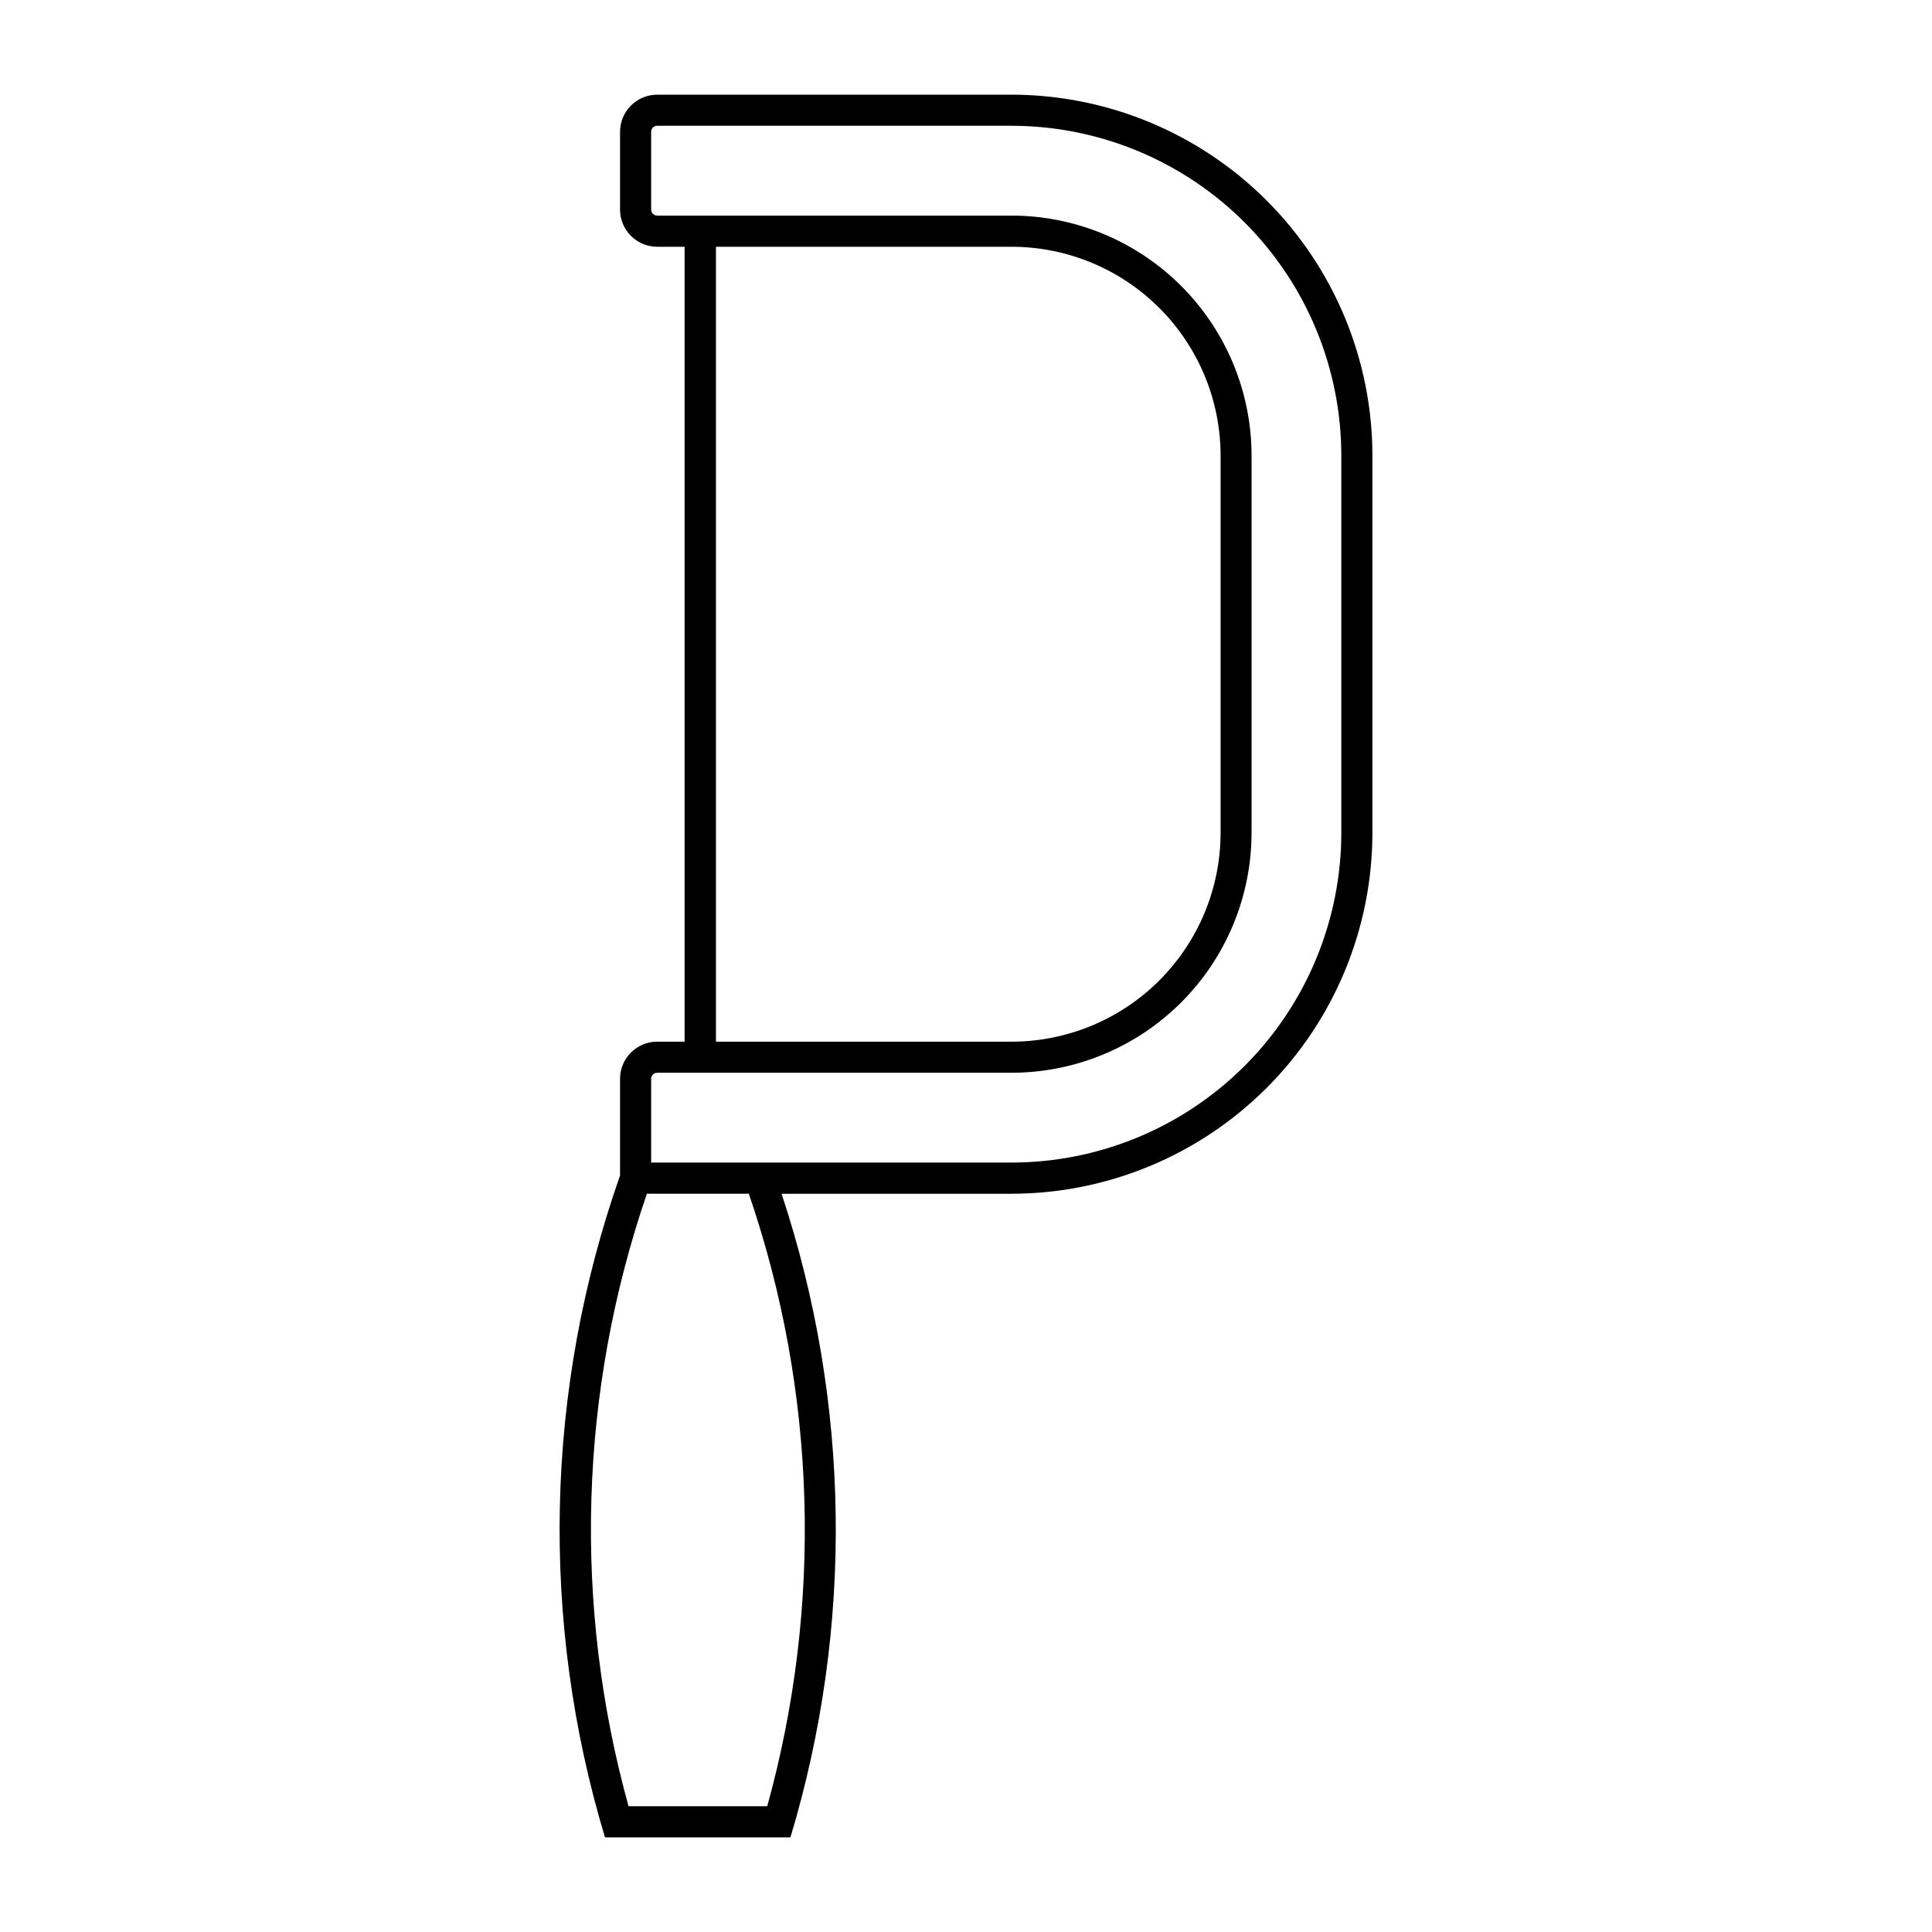
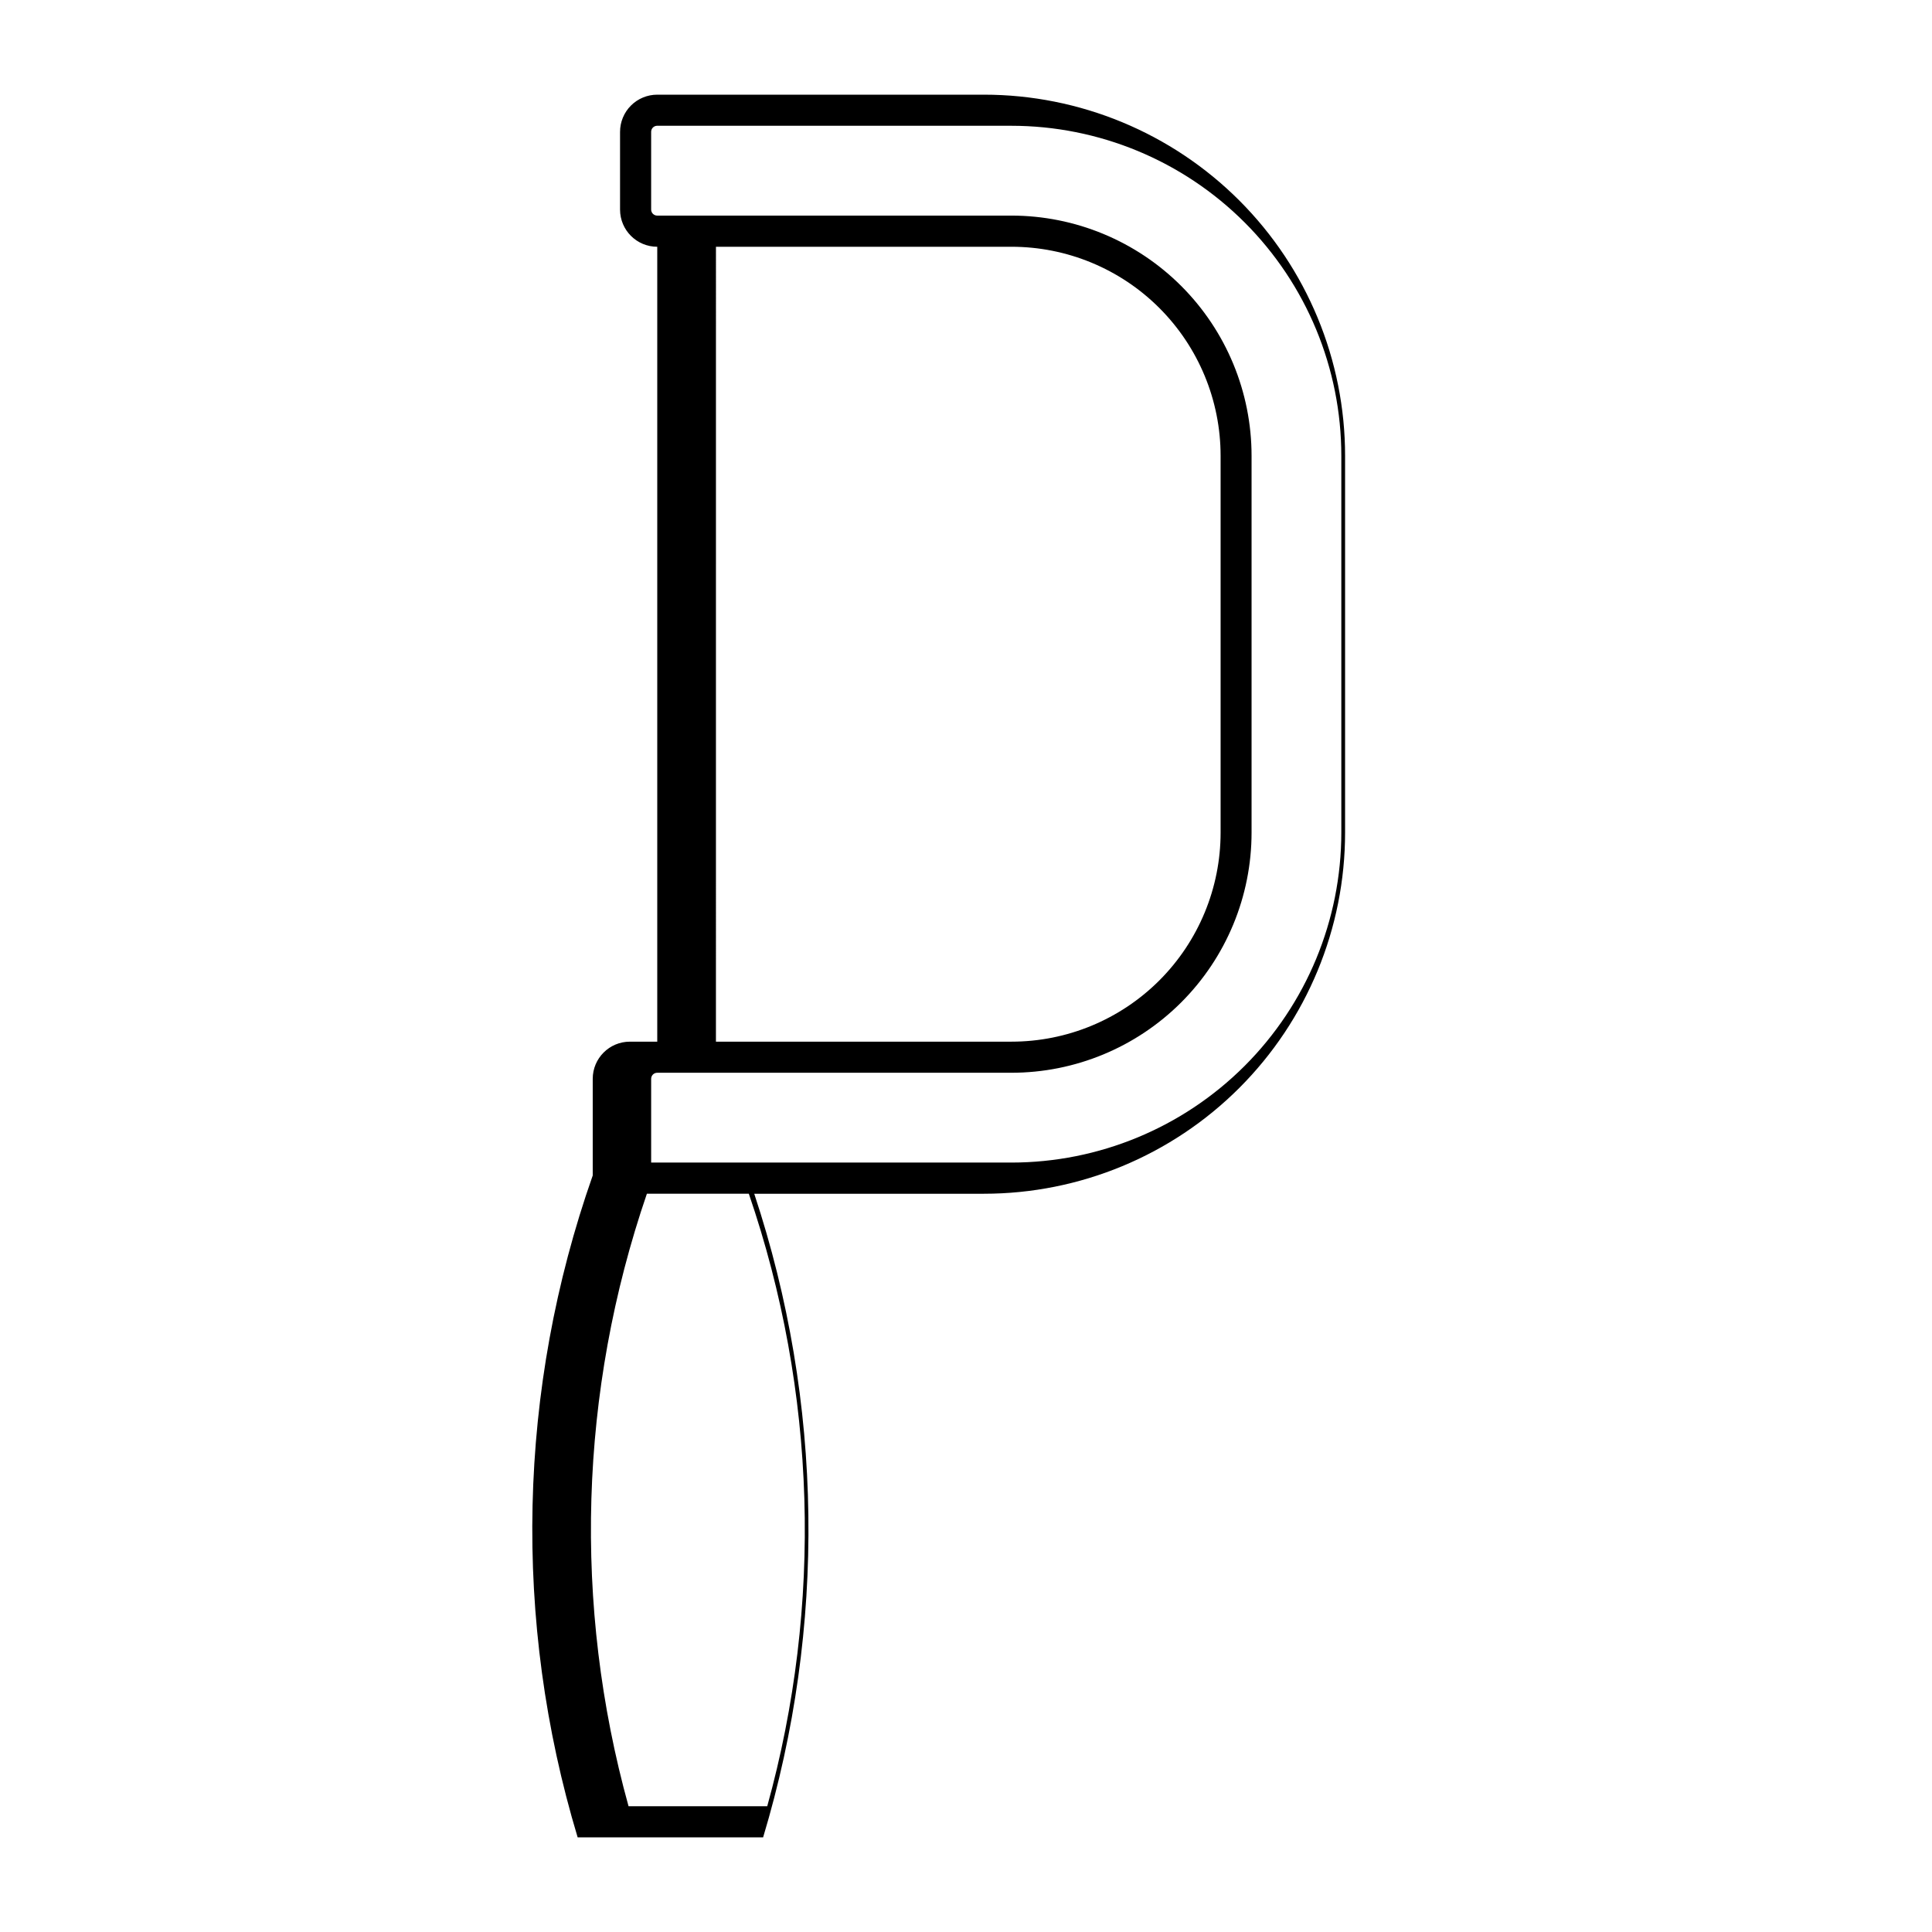
<svg xmlns="http://www.w3.org/2000/svg" fill="#000000" width="800px" height="800px" version="1.1" viewBox="144 144 512 512">
-   <path d="m318.18 169.09c-2.617 0-5.125 1.035-6.977 2.887-1.848 1.848-2.883 4.359-2.883 6.973v20.605c0.008 5.438 4.418 9.844 9.859 9.84h7.242v210.66l-7.242-0.004c-5.441-0.004-9.852 4.402-9.859 9.84v25.625c-19.891 56.566-21.293 117.99-3.996 175.4h49.152c16.789-55.738 15.969-115.3-2.352-170.56h60.867c25.387-0.004 49.734-10.094 67.684-28.047 17.949-17.953 28.031-42.301 28.027-67.688v-99.816c0-25.383-10.086-49.727-28.035-67.676-17.949-17.949-42.293-28.035-67.676-28.039zm-0.105 8.242c0.035-0.004 0.07-0.004 0.105 0h93.812c23.199 0 45.445 9.215 61.852 25.621 16.402 16.402 25.621 38.652 25.621 61.852v99.816c0 23.199-9.219 45.445-25.621 61.852-16.406 16.402-38.652 25.621-61.852 25.621h-95.43v-22.203c0-0.43 0.176-0.84 0.48-1.141 0.309-0.301 0.727-0.465 1.156-0.457h93.812c16.887 0 33.082-6.707 45.023-18.648s18.648-28.137 18.645-45.023v-99.816c0.004-16.887-6.703-33.082-18.645-45.023s-28.137-18.648-45.023-18.648h-93.836 0.004c-0.883 0.008-1.605-0.699-1.617-1.578v-20.605c-0.012-0.844 0.637-1.555 1.48-1.617zm15.66 32.062h78.312-0.004c14.699-0.004 28.797 5.832 39.191 16.223 10.398 10.395 16.238 24.488 16.238 39.188v99.816c0.004 14.699-5.836 28.801-16.23 39.199-10.395 10.395-24.496 16.234-39.199 16.23h-78.312zm-18.305 250.96h27.016c17.957 52.375 19.656 108.96 4.879 162.32h-36.754c-14.785-53.359-13.094-109.94 4.859-162.32z" />
+   <path d="m318.18 169.09c-2.617 0-5.125 1.035-6.977 2.887-1.848 1.848-2.883 4.359-2.883 6.973v20.605c0.008 5.438 4.418 9.844 9.859 9.84v210.66l-7.242-0.004c-5.441-0.004-9.852 4.402-9.859 9.84v25.625c-19.891 56.566-21.293 117.99-3.996 175.4h49.152c16.789-55.738 15.969-115.3-2.352-170.56h60.867c25.387-0.004 49.734-10.094 67.684-28.047 17.949-17.953 28.031-42.301 28.027-67.688v-99.816c0-25.383-10.086-49.727-28.035-67.676-17.949-17.949-42.293-28.035-67.676-28.039zm-0.105 8.242c0.035-0.004 0.07-0.004 0.105 0h93.812c23.199 0 45.445 9.215 61.852 25.621 16.402 16.402 25.621 38.652 25.621 61.852v99.816c0 23.199-9.219 45.445-25.621 61.852-16.406 16.402-38.652 25.621-61.852 25.621h-95.43v-22.203c0-0.43 0.176-0.84 0.48-1.141 0.309-0.301 0.727-0.465 1.156-0.457h93.812c16.887 0 33.082-6.707 45.023-18.648s18.648-28.137 18.645-45.023v-99.816c0.004-16.887-6.703-33.082-18.645-45.023s-28.137-18.648-45.023-18.648h-93.836 0.004c-0.883 0.008-1.605-0.699-1.617-1.578v-20.605c-0.012-0.844 0.637-1.555 1.48-1.617zm15.66 32.062h78.312-0.004c14.699-0.004 28.797 5.832 39.191 16.223 10.398 10.395 16.238 24.488 16.238 39.188v99.816c0.004 14.699-5.836 28.801-16.23 39.199-10.395 10.395-24.496 16.234-39.199 16.23h-78.312zm-18.305 250.96h27.016c17.957 52.375 19.656 108.96 4.879 162.32h-36.754c-14.785-53.359-13.094-109.94 4.859-162.32z" />
</svg>